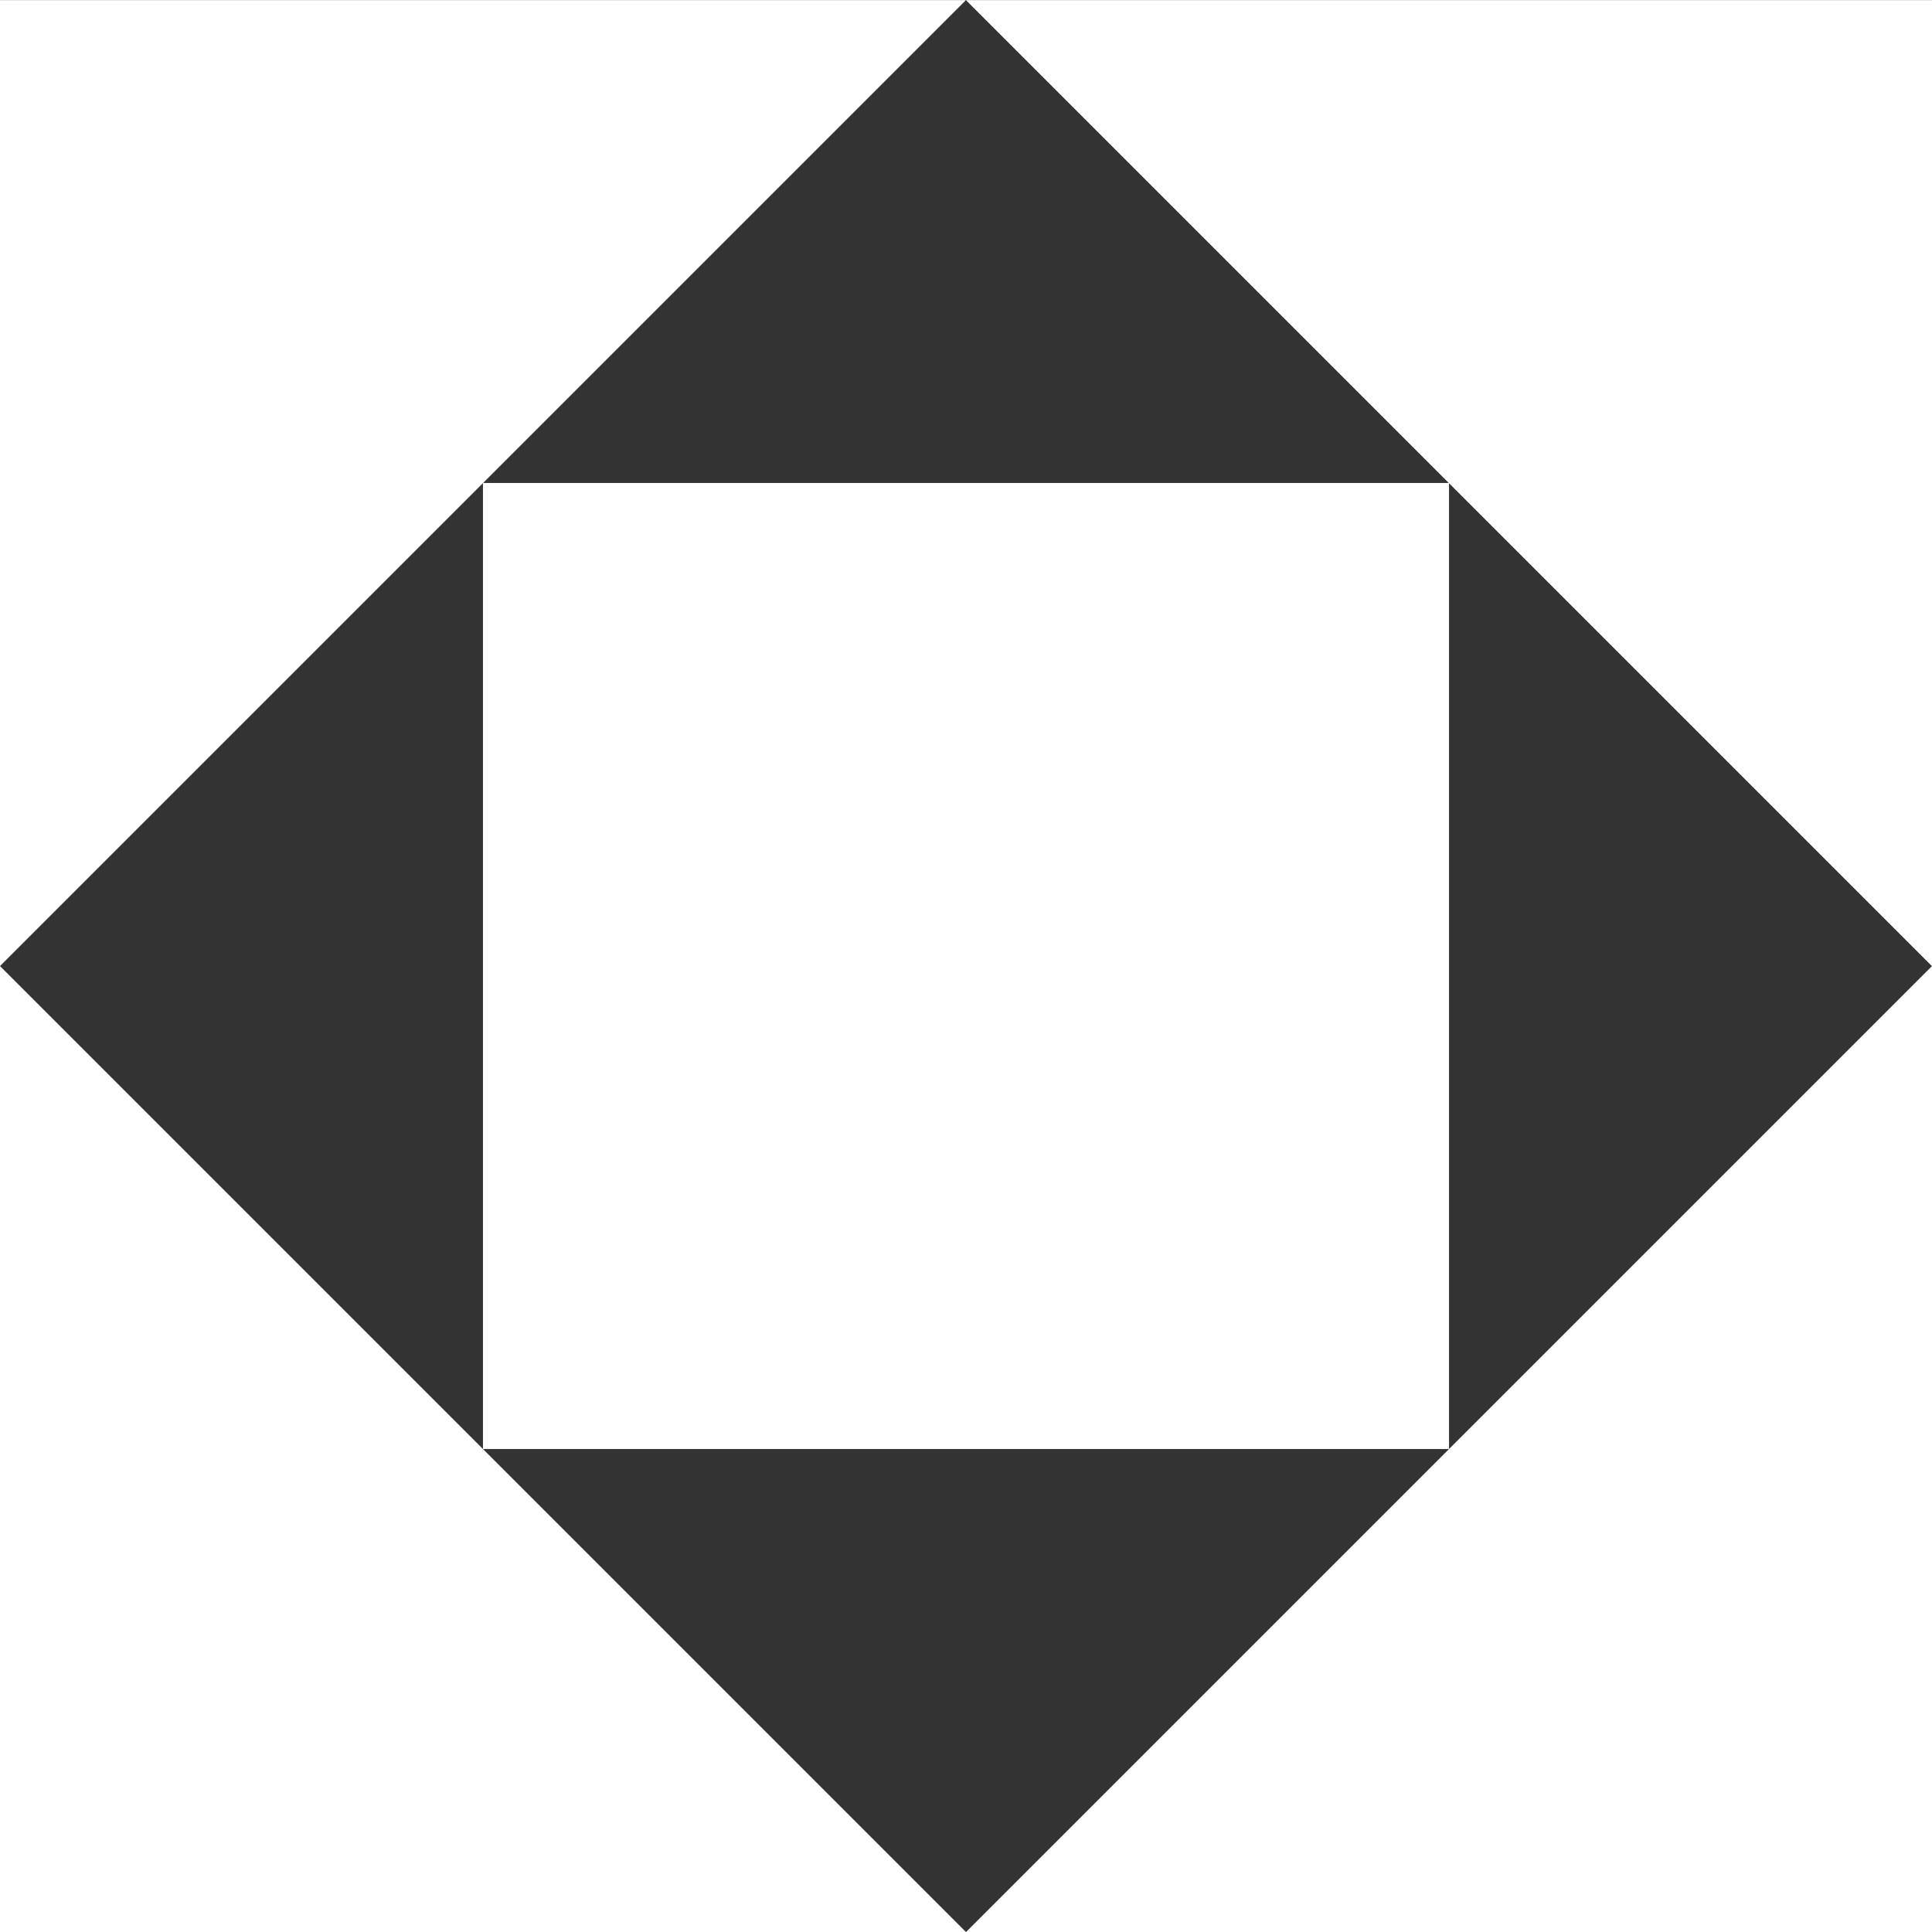
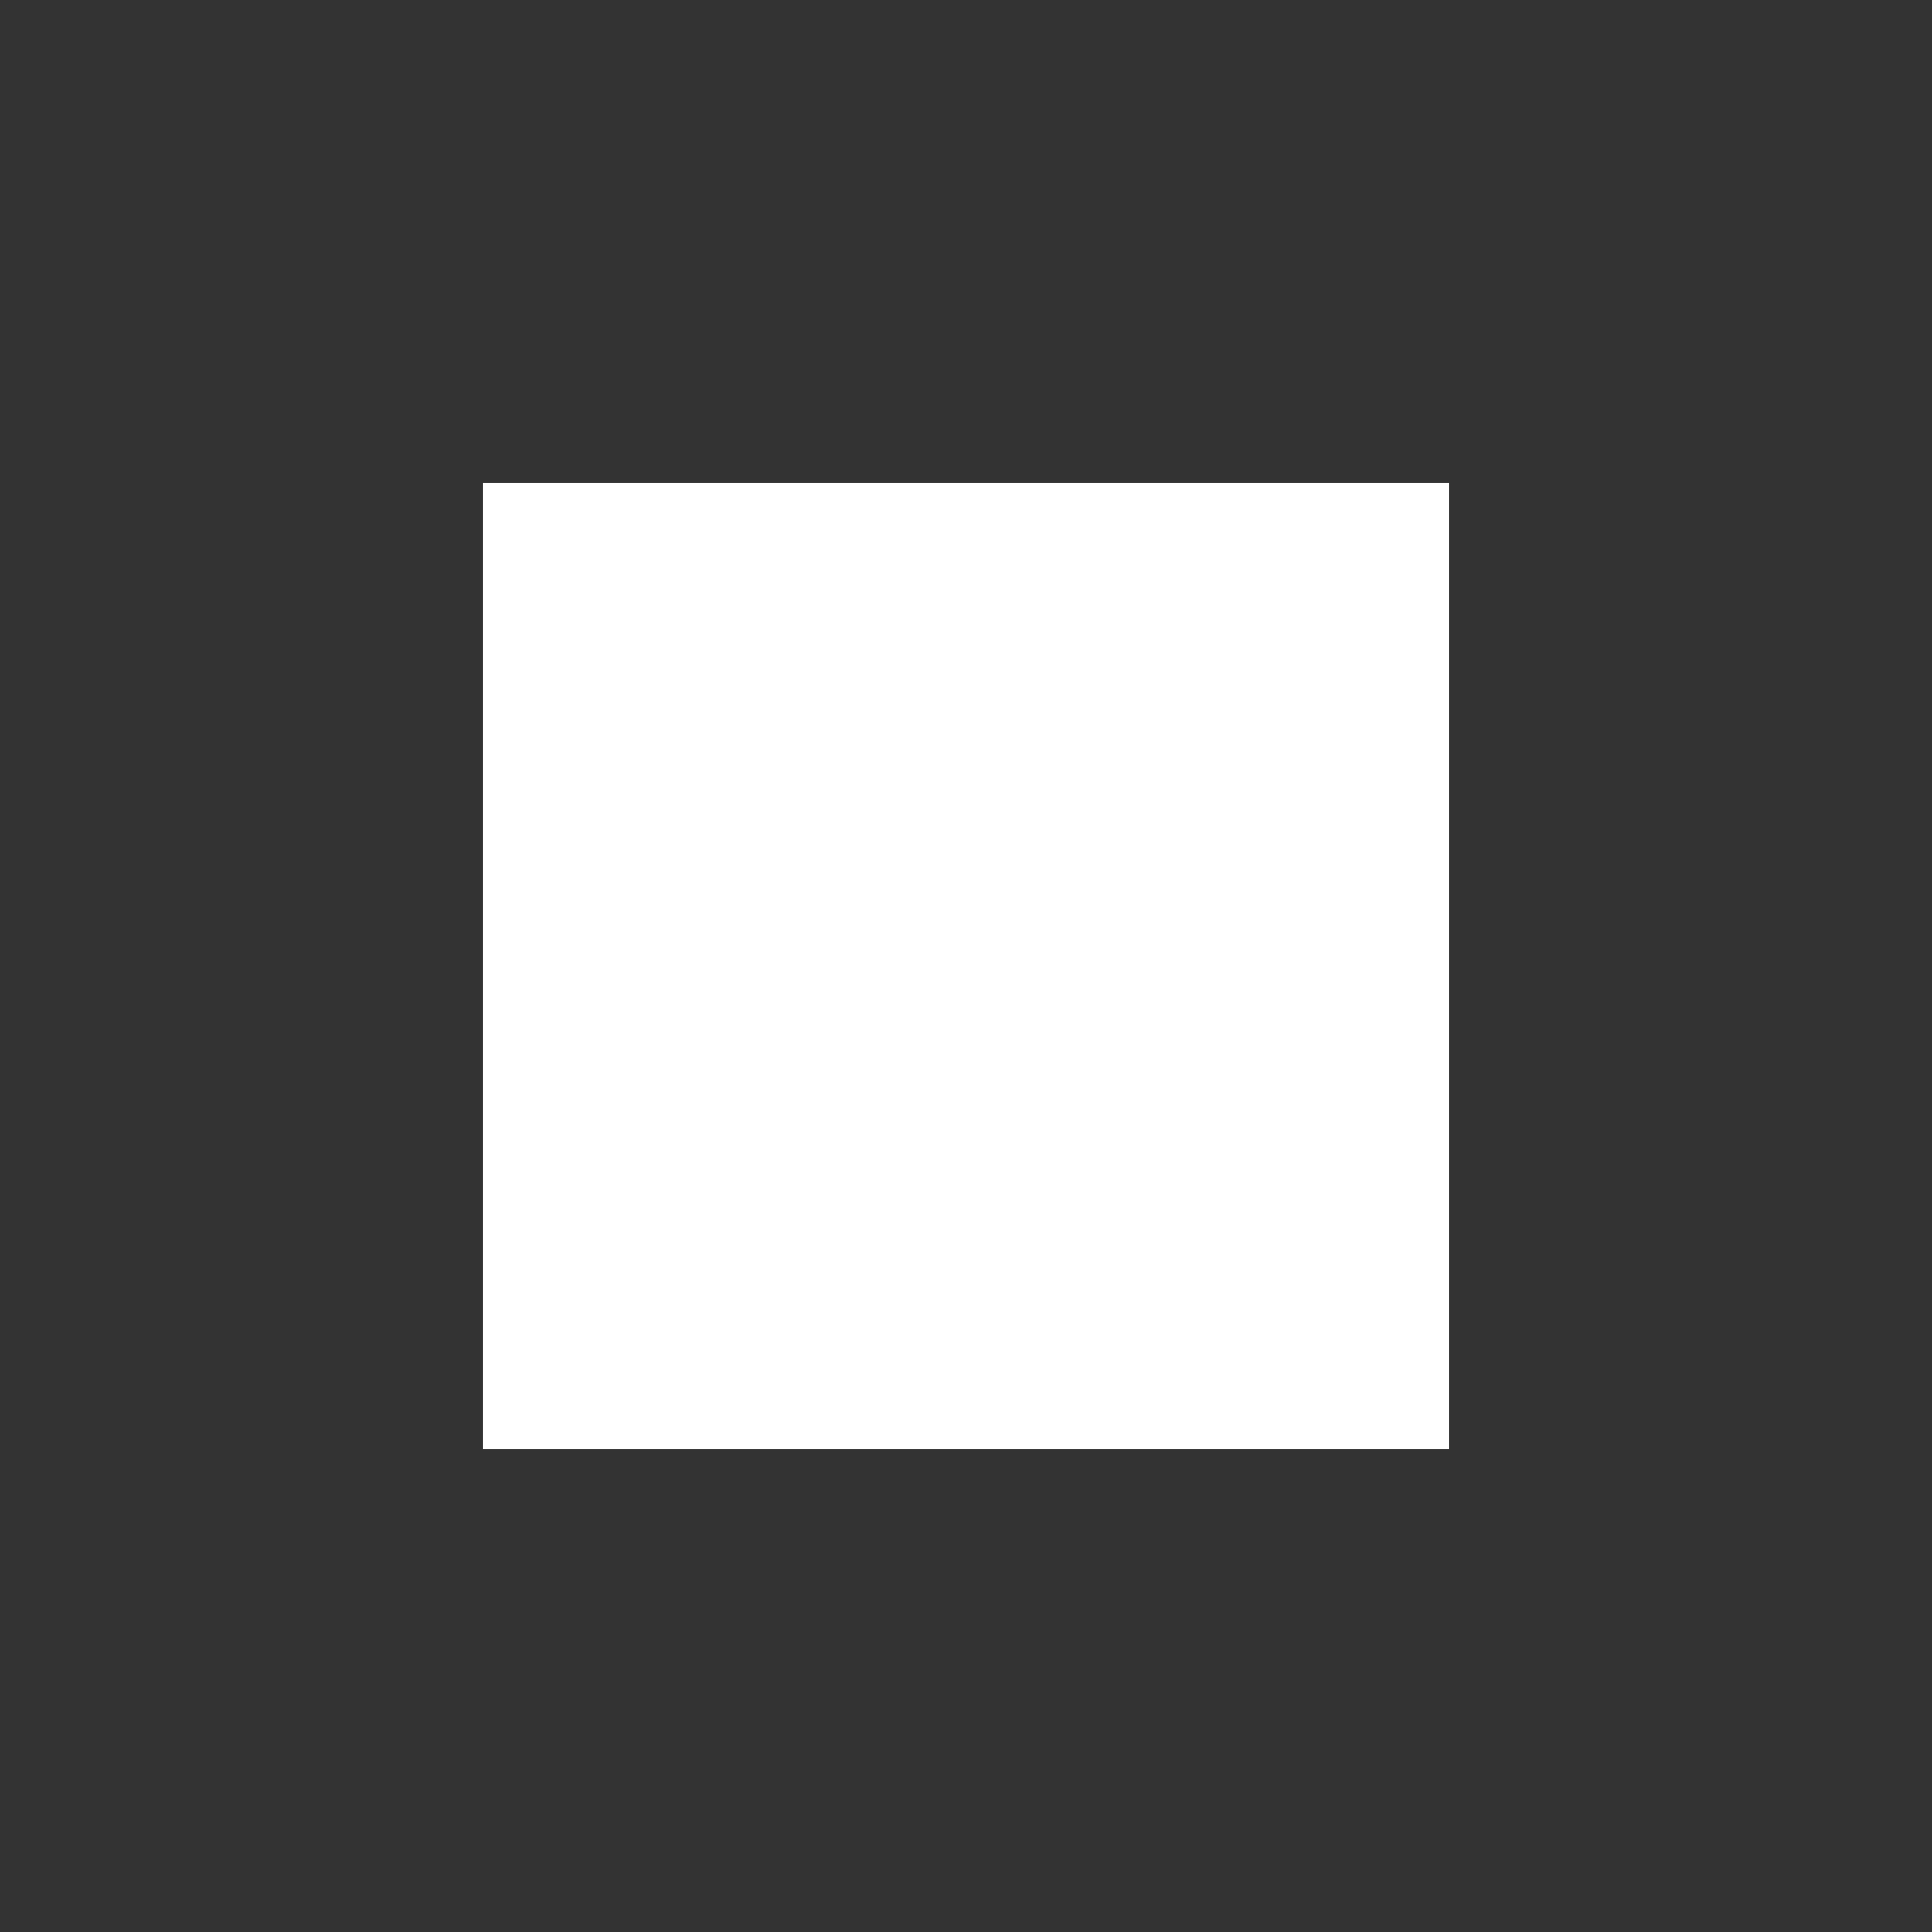
<svg xmlns="http://www.w3.org/2000/svg" width="16.949" height="16.95" viewBox="0 0 16.949 16.95">
  <rect x="0" y="0" width="16.949" height="16.95" fill="#333333" stroke="none" />
  <g id="Groupe_9" data-name="Groupe 9" transform="translate(0)">
    <g id="Groupe_7" data-name="Groupe 7" transform="translate(0 0)">
-       <path id="Tracé_10077" data-name="Tracé 10077" d="M838.193,208h-8.475l8.475,8.475Z" transform="translate(-821.244 -207.999)" fill="#fff" />
-       <path id="Tracé_10078" data-name="Tracé 10078" d="M822.752,208h-8.475v8.475Z" transform="translate(-814.278 -207.999)" fill="#fff" />
-       <path id="Tracé_10079" data-name="Tracé 10079" d="M814.278,231.916h8.475l-8.475-8.475Z" transform="translate(-814.278 -214.966)" fill="#fff" />
-       <path id="Tracé_10080" data-name="Tracé 10080" d="M829.718,231.916h8.475v-8.475Z" transform="translate(-821.244 -214.966)" fill="#fff" />
-     </g>
+       </g>
    <rect id="Rectangle_1" data-name="Rectangle 1" width="8.475" height="8.475" transform="translate(12.712 4.237) rotate(90)" fill="#fff" />
  </g>
</svg>